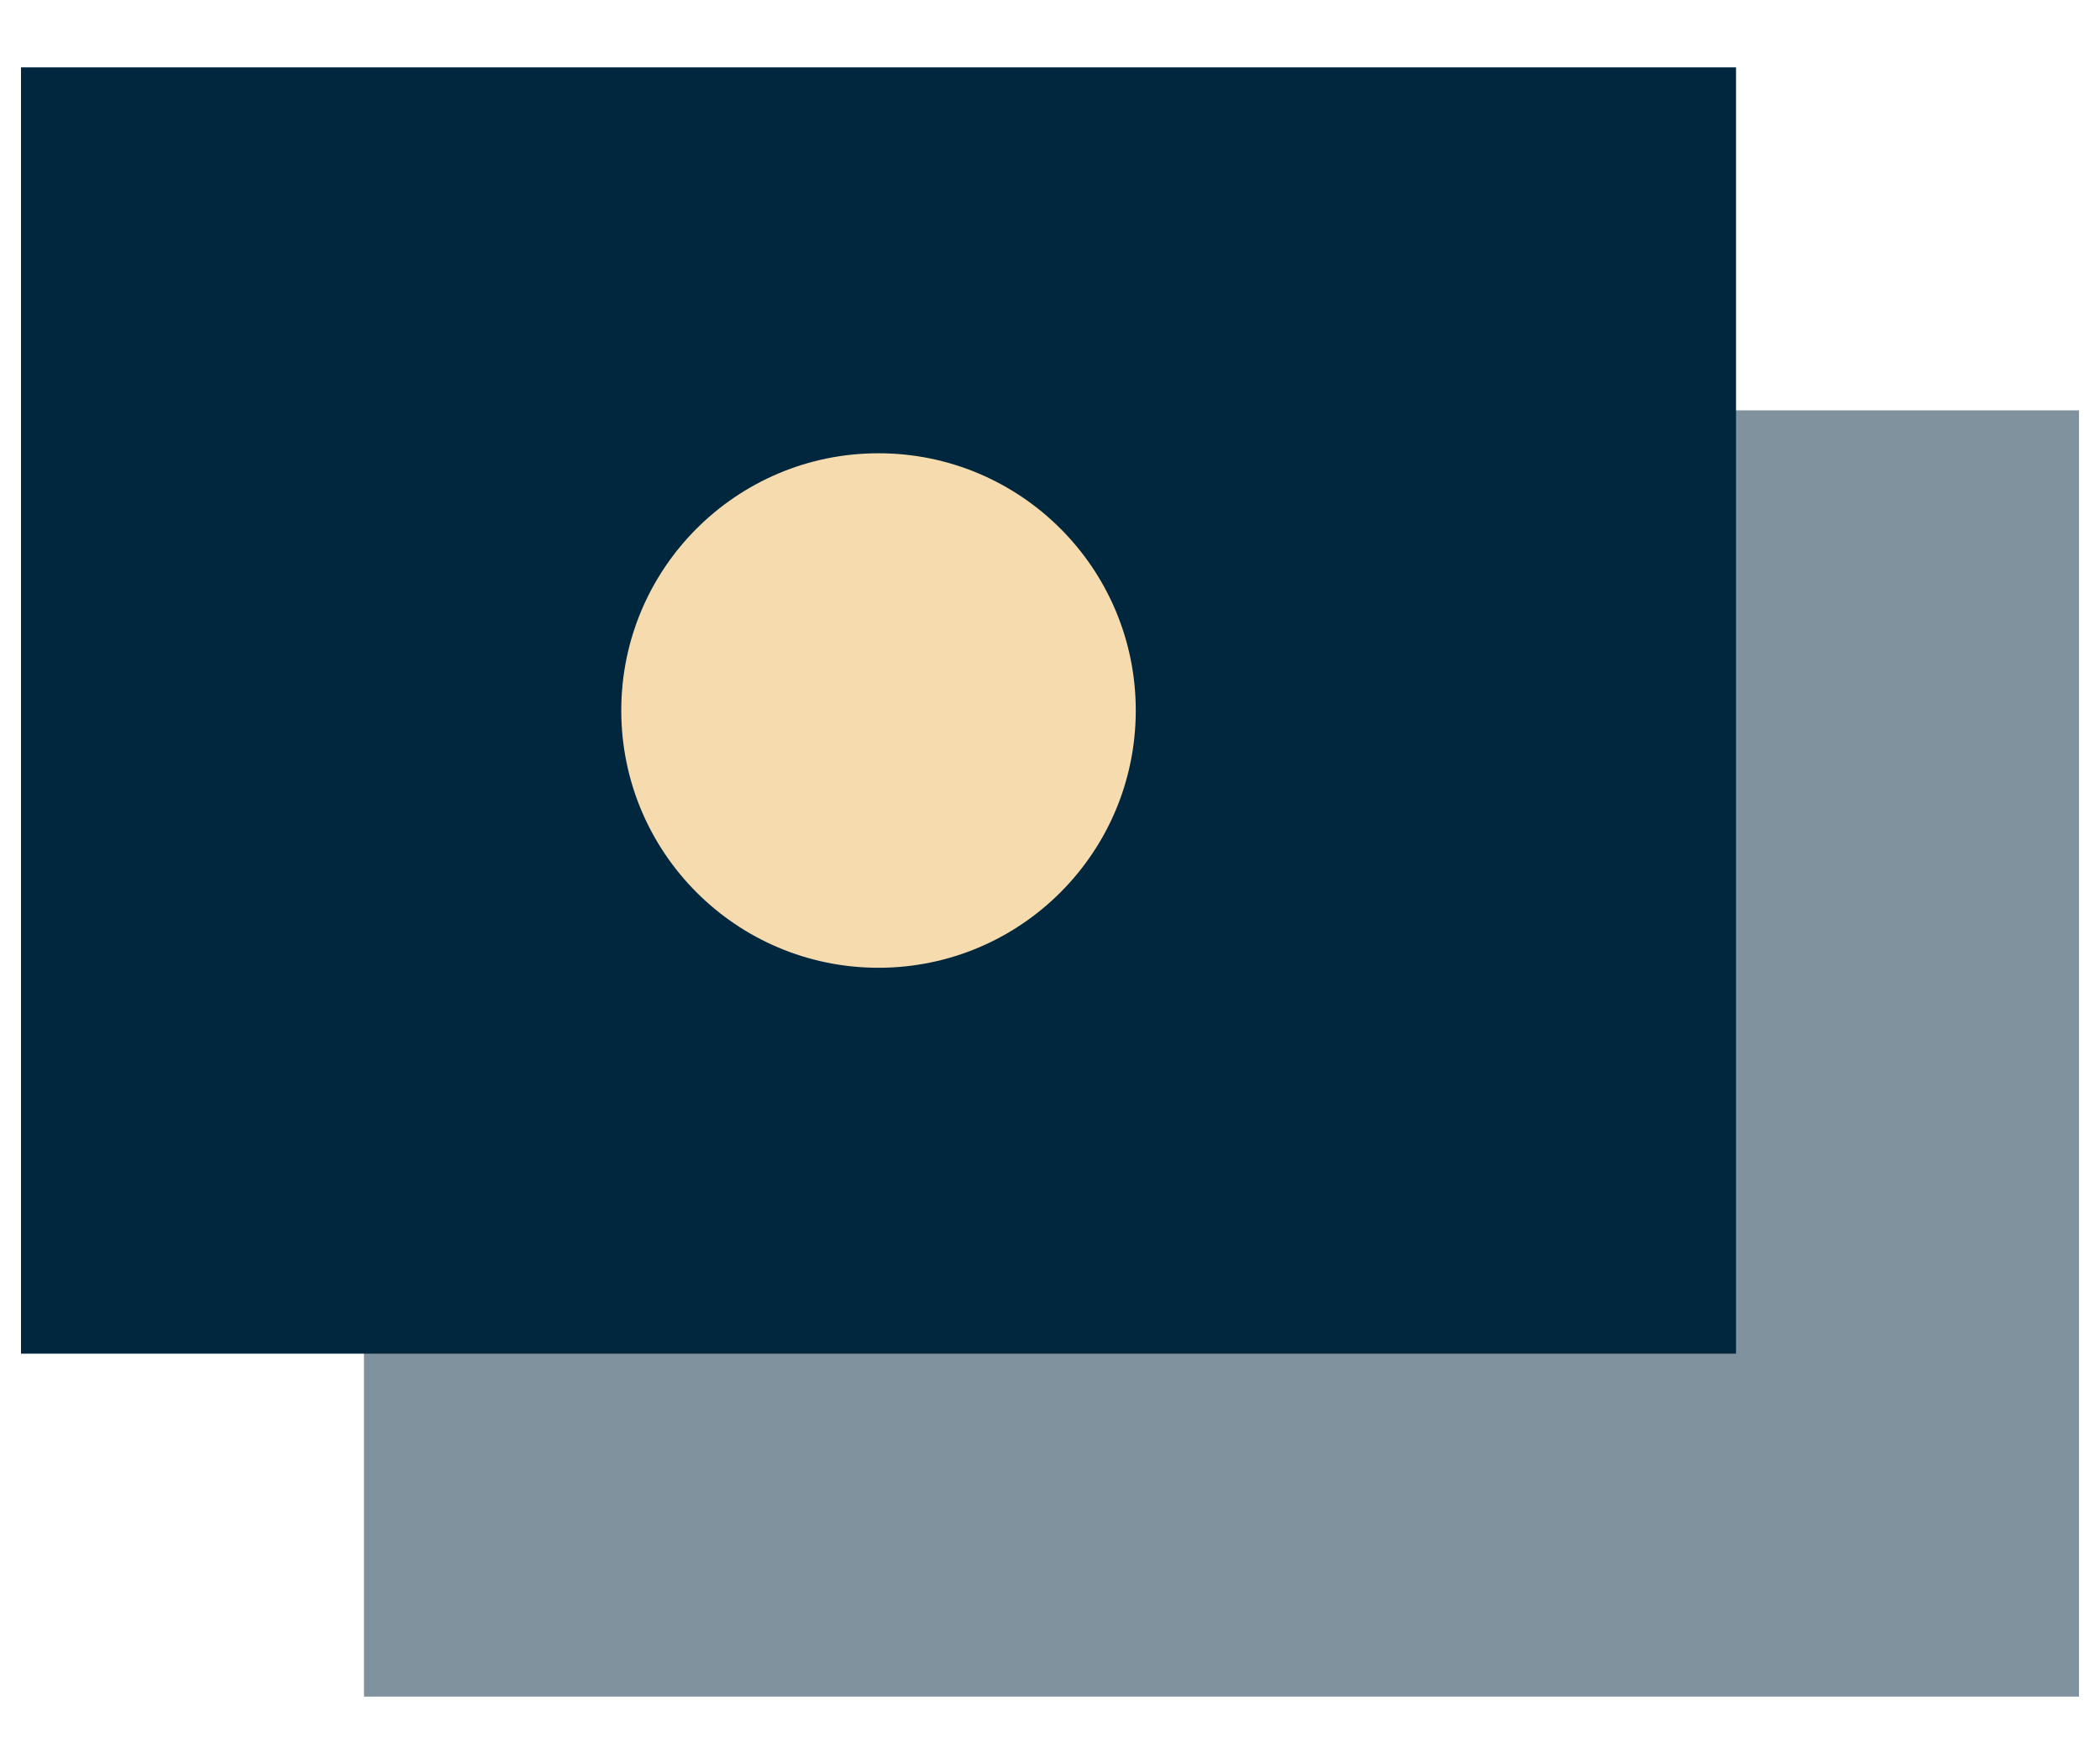
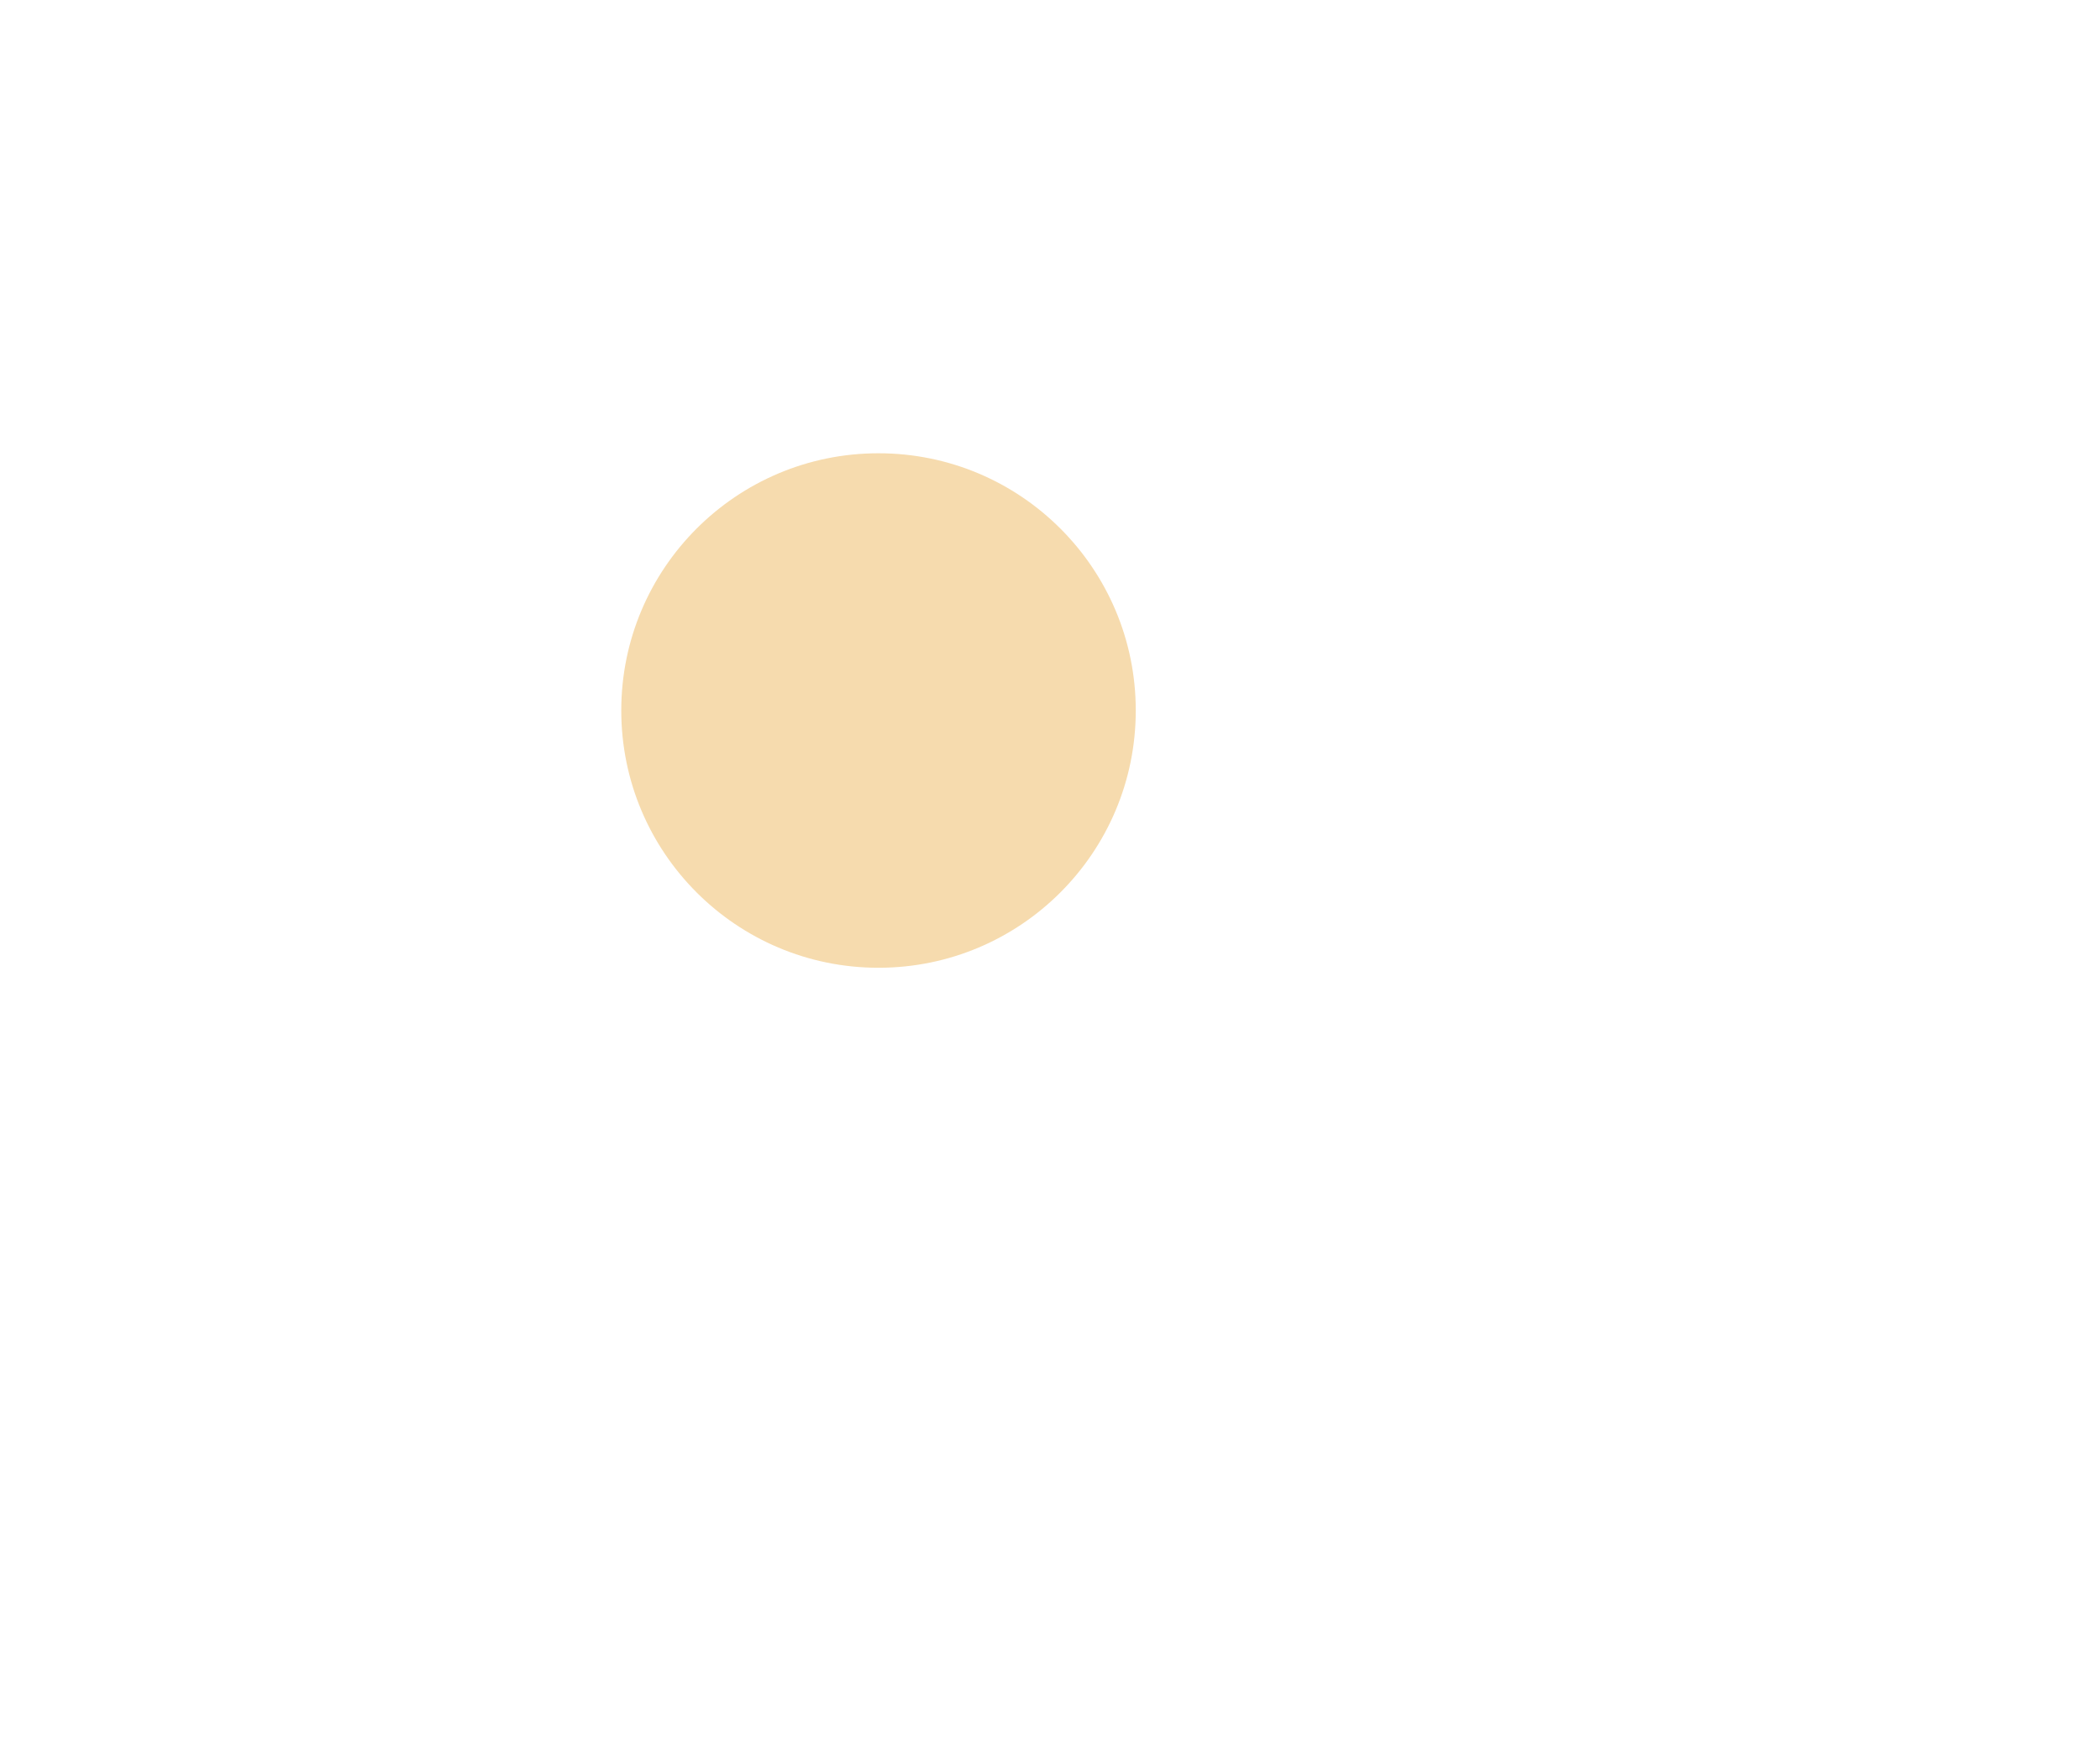
<svg xmlns="http://www.w3.org/2000/svg" width="25" height="21" viewBox="0 0 25 21" fill="none">
-   <path opacity="0.5" fill-rule="evenodd" clip-rule="evenodd" d="M5.354 4.885H4.333V20.198H24.75V4.885H5.354Z" fill="#00273D" />
-   <path fill-rule="evenodd" clip-rule="evenodd" d="M1.271 0.802H0.25V16.115H20.667V0.802H1.271Z" fill="#00273D" />
  <path fill-rule="evenodd" clip-rule="evenodd" d="M10.458 5.396C8.767 5.396 7.396 6.767 7.396 8.458C7.396 10.15 8.767 11.521 10.458 11.521C12.15 11.521 13.521 10.15 13.521 8.458C13.521 6.767 12.15 5.396 10.458 5.396Z" fill="#F6DBAE" />
</svg>